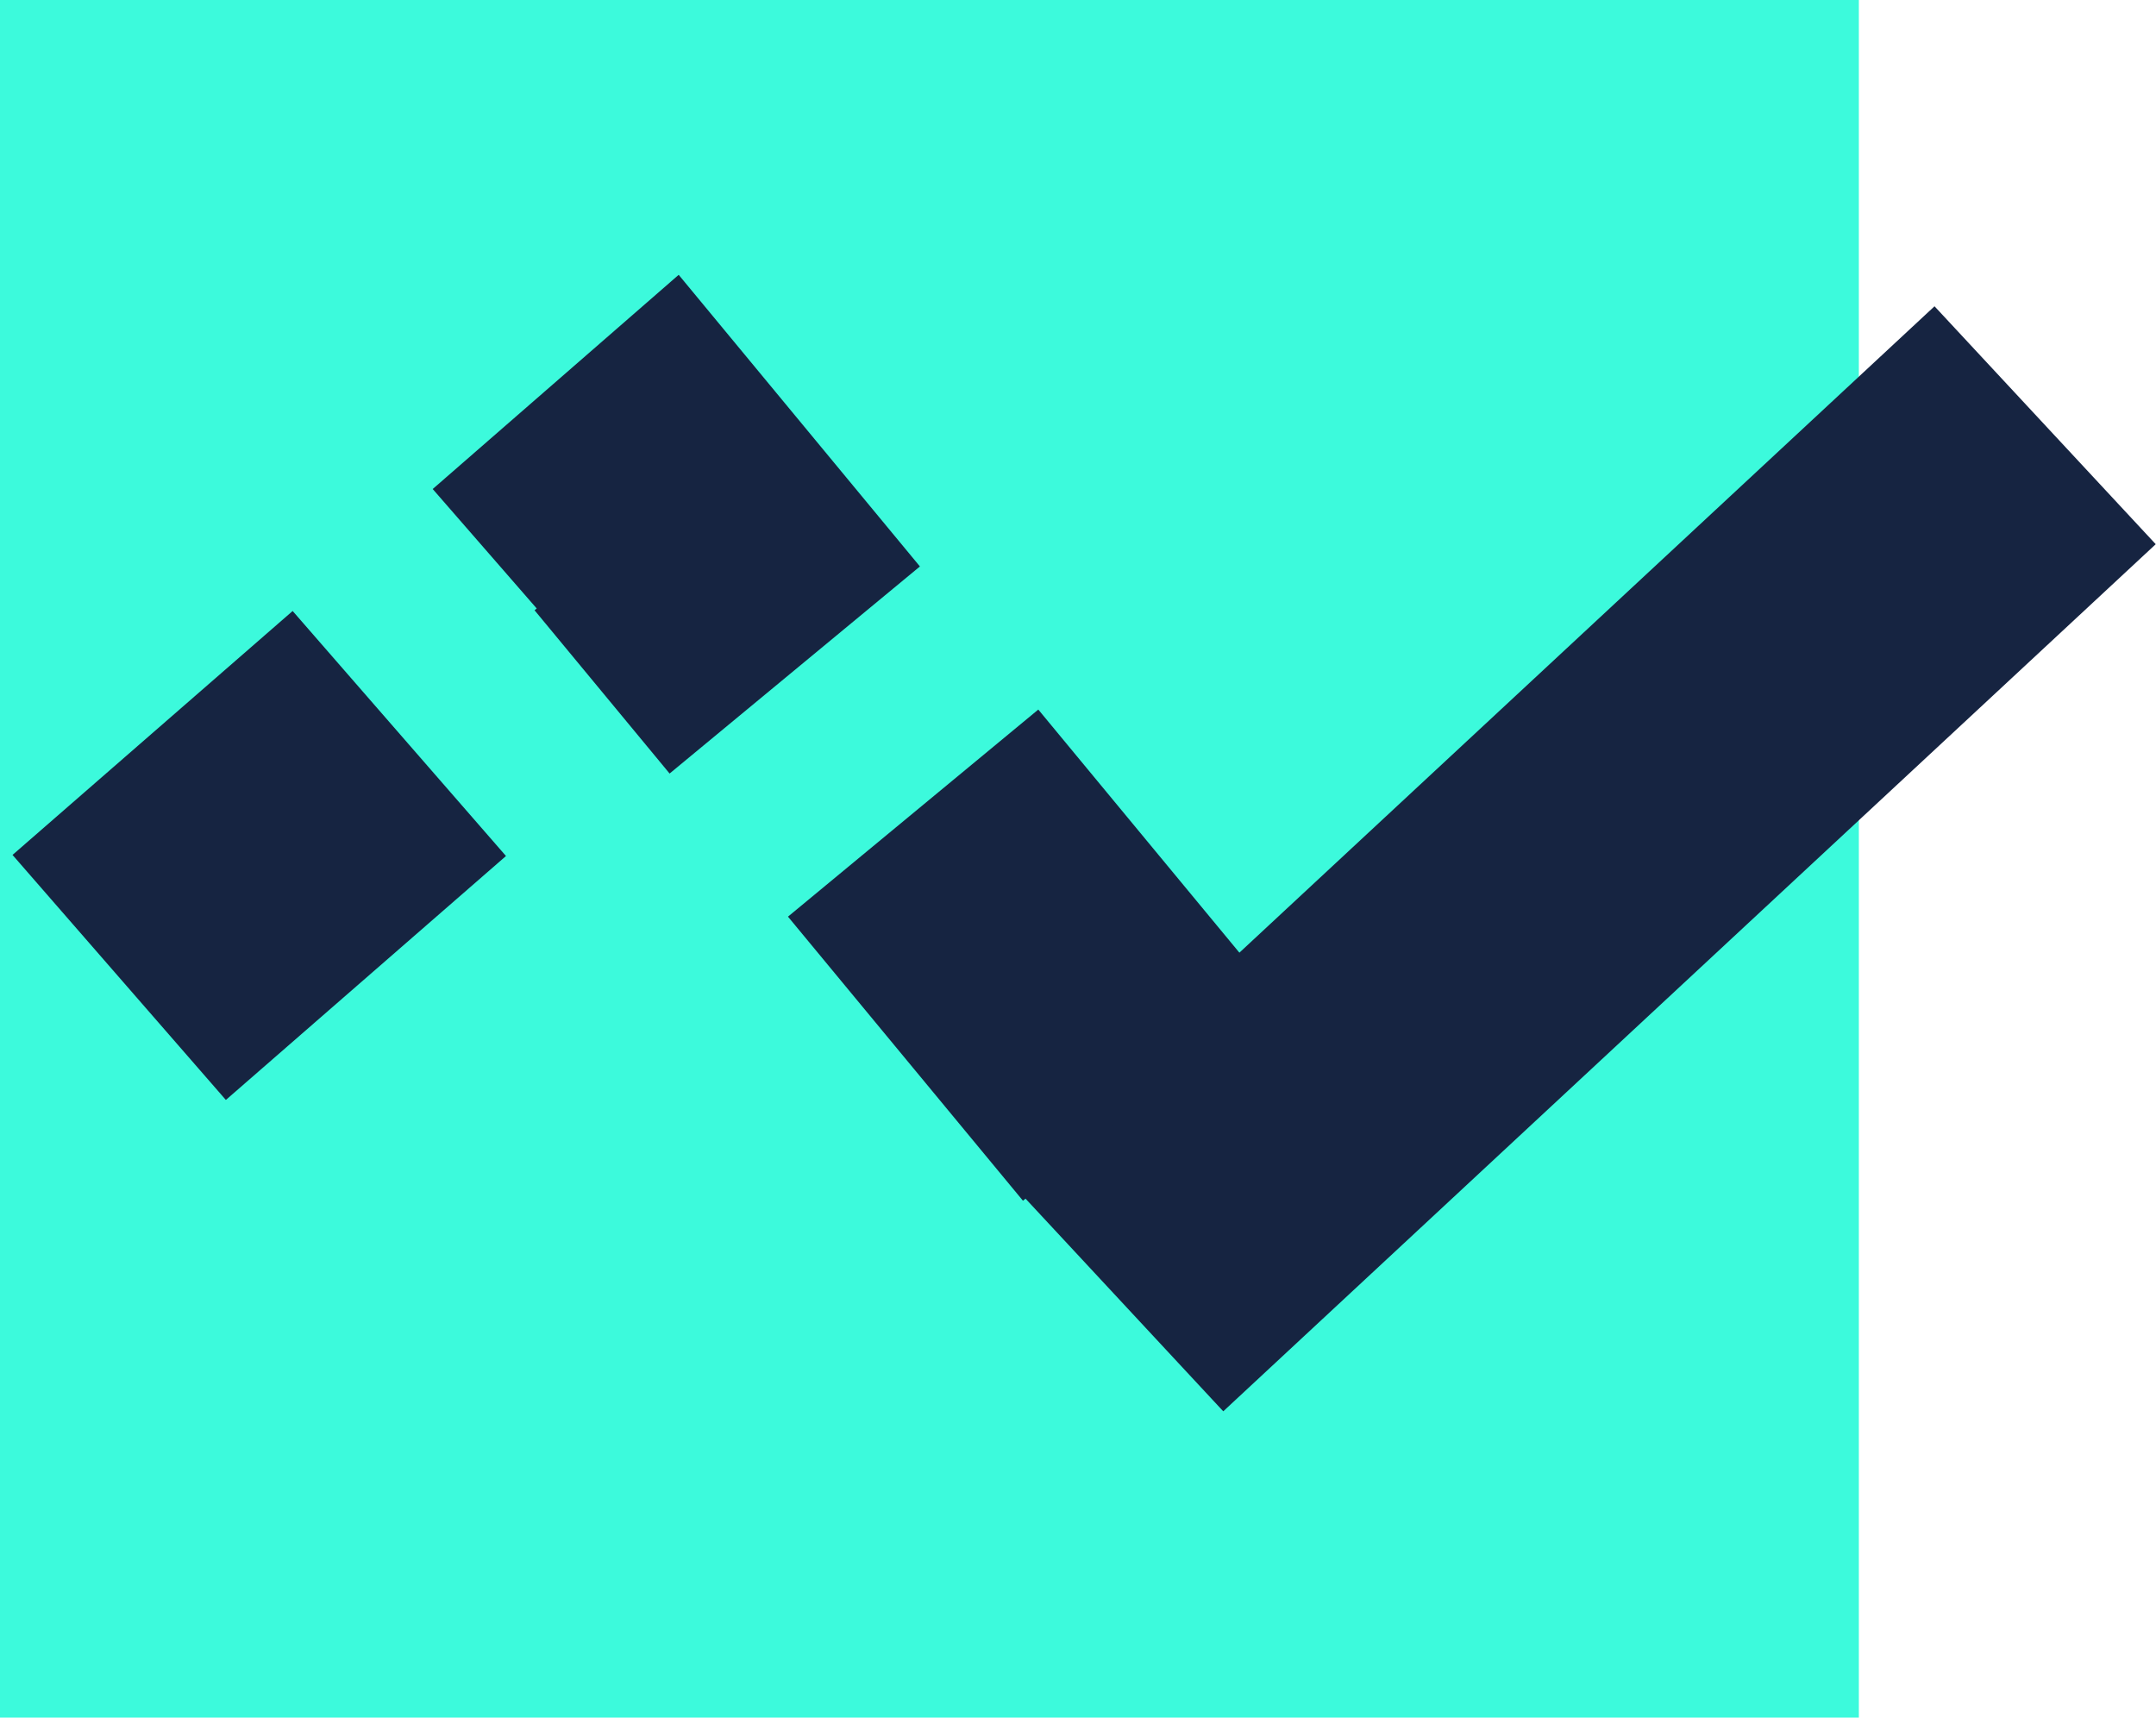
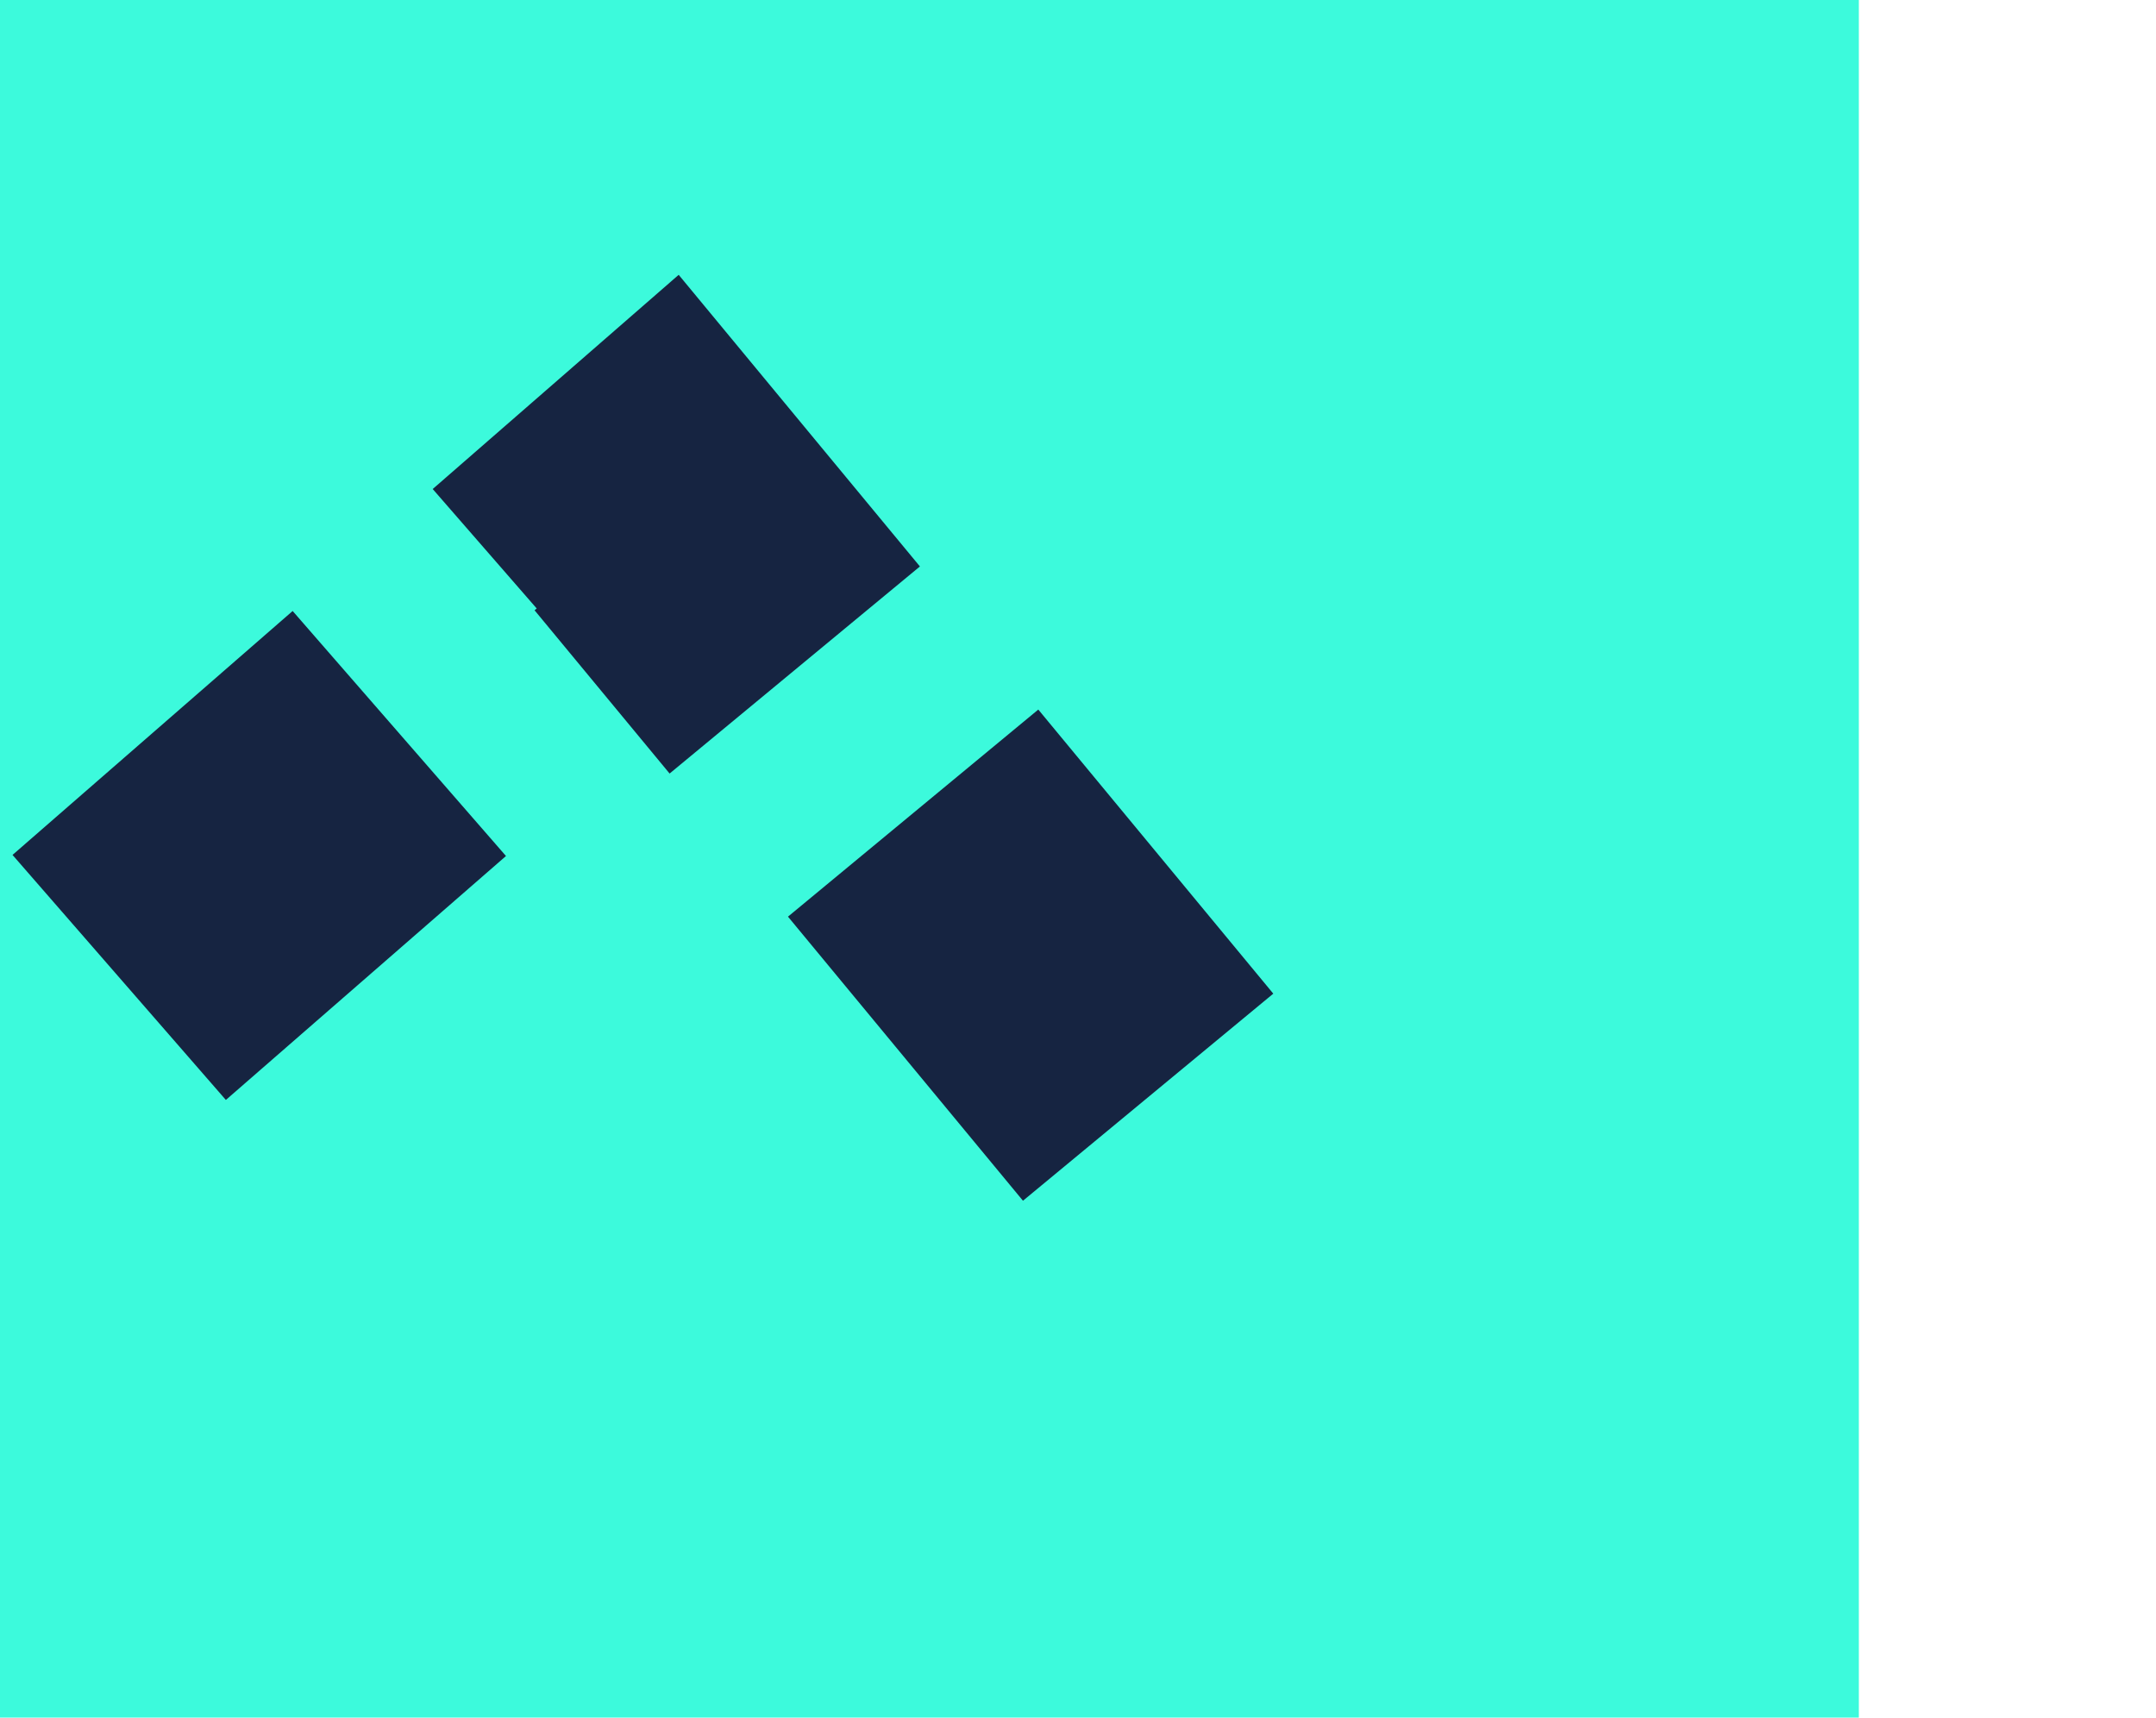
<svg xmlns="http://www.w3.org/2000/svg" id="Layer_2" viewBox="0 0 38.89 30.98">
  <defs>
    <style>.cls-1,.cls-2{fill:none;stroke:#162441;stroke-miterlimit:10;stroke-width:5.86px;}.cls-3{fill:#3cfadc;}.cls-2{stroke-dasharray:0 0 6.7 3.35;}</style>
  </defs>
  <g id="Layer_1-2">
    <g>
      <rect class="cls-3" width="33.53" height="30.98" />
-       <line class="cls-1" x1="20.07" y1="23.31" x2="36.89" y2="7.67" />
      <polyline class="cls-2" points="2.15 17.63 11.9 9.14 20.71 19.79" />
    </g>
  </g>
</svg>